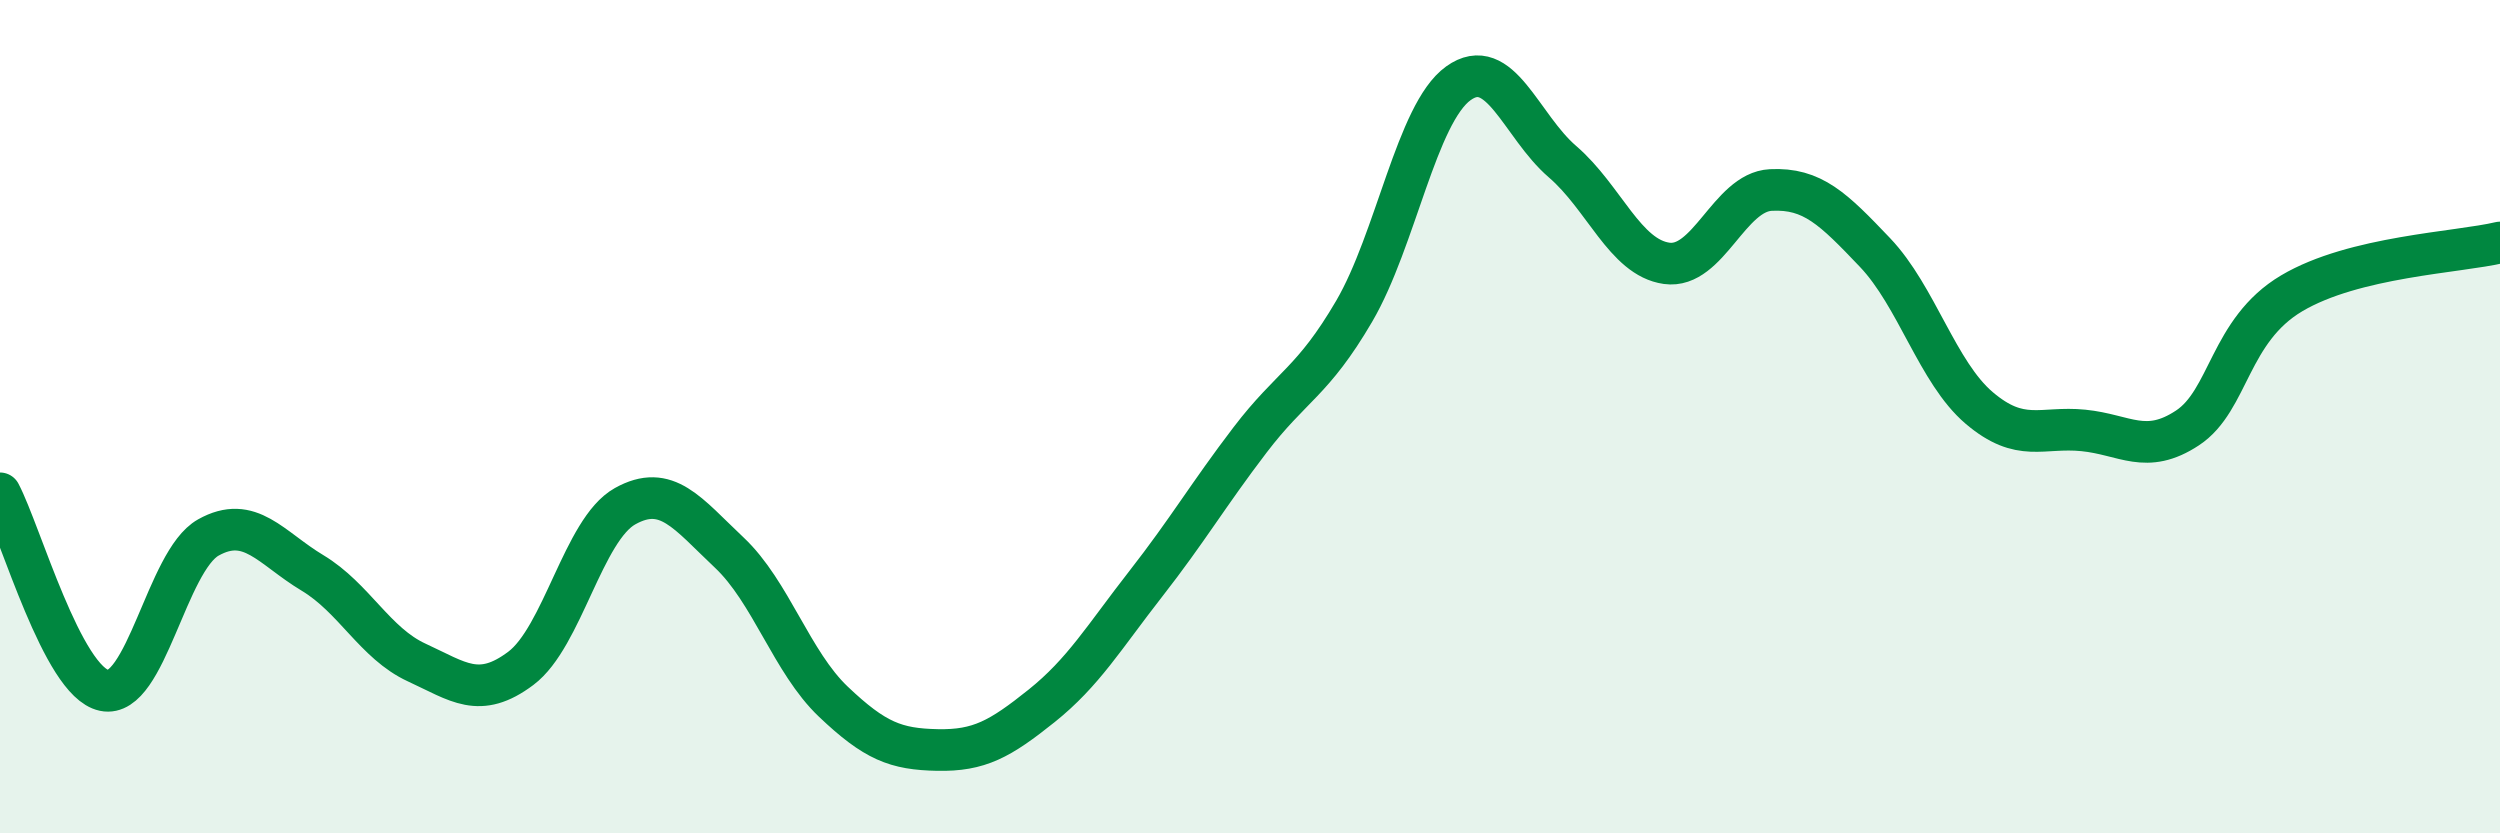
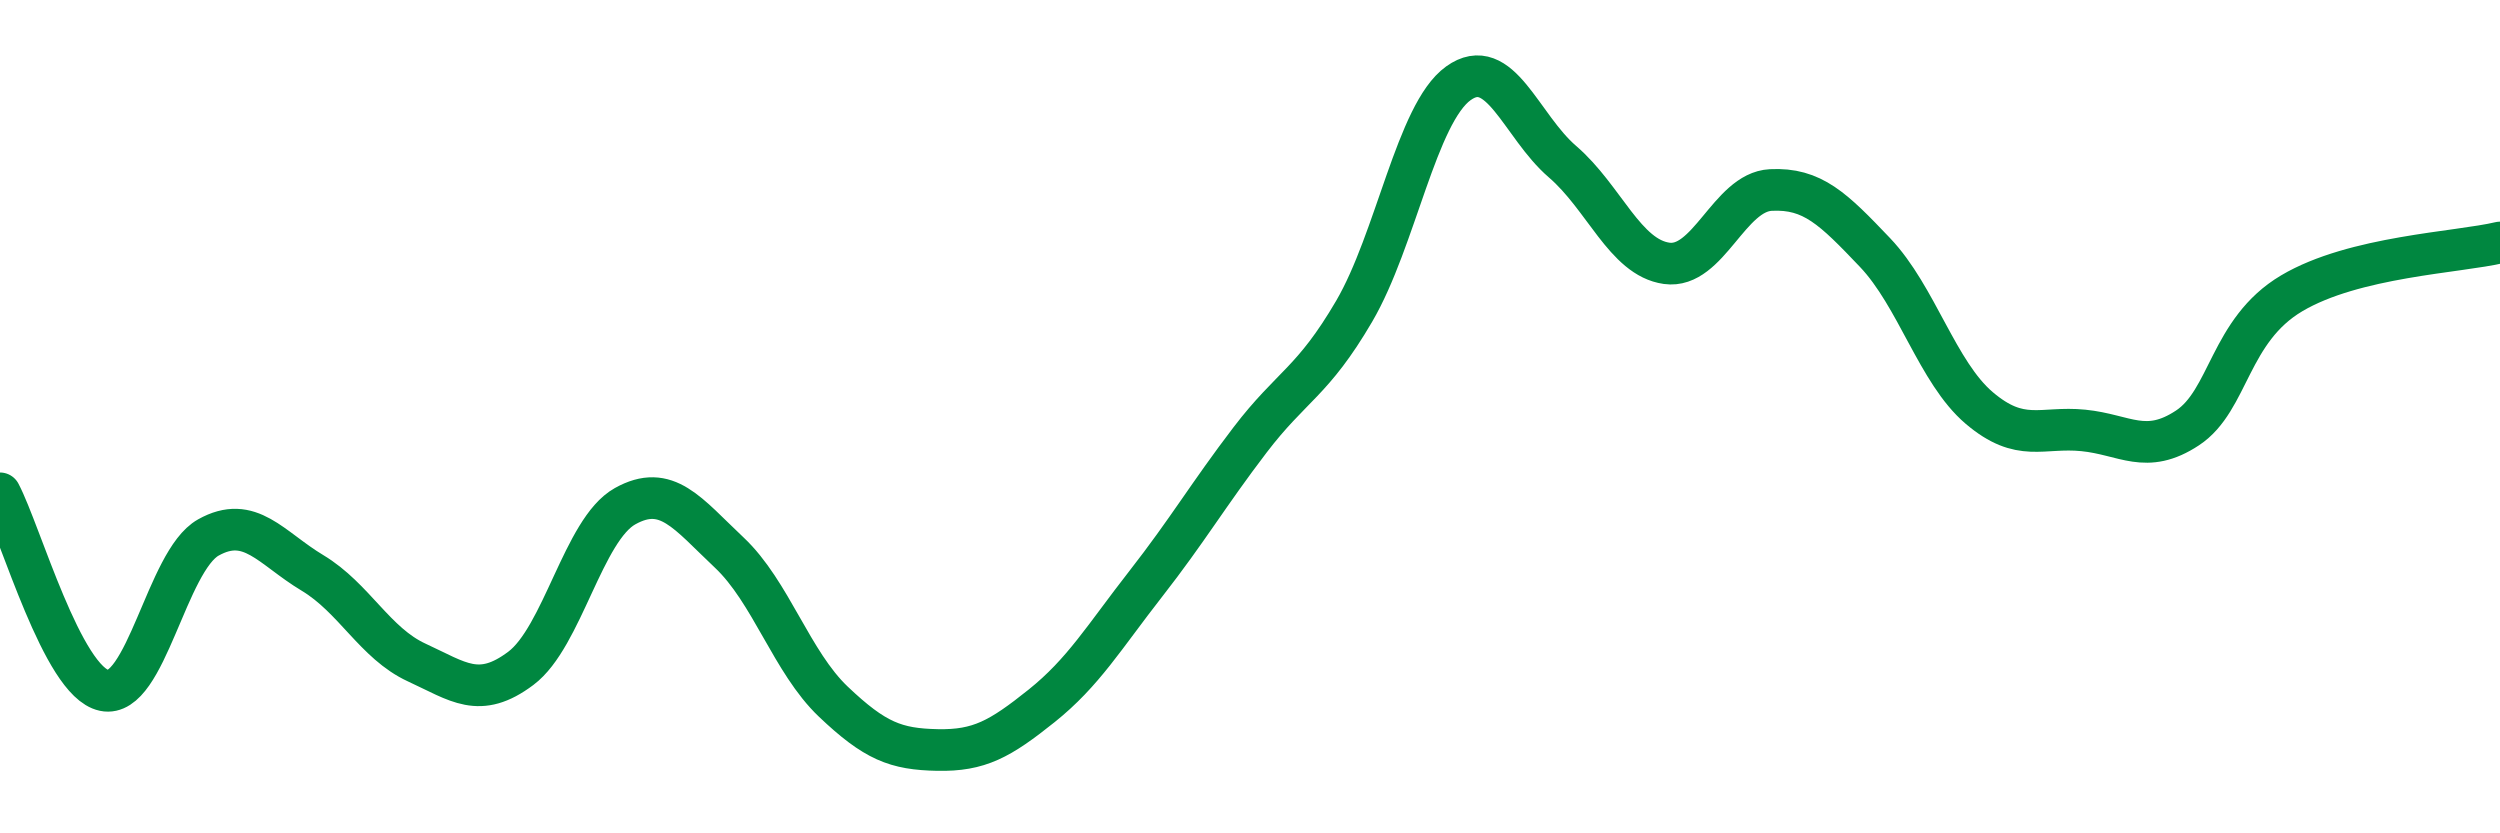
<svg xmlns="http://www.w3.org/2000/svg" width="60" height="20" viewBox="0 0 60 20">
-   <path d="M 0,11.84 C 0.5,12.79 1.5,16.36 2.5,16.57 C 3.5,16.78 4,13.46 5,12.9 C 6,12.34 6.5,13.15 7.5,13.75 C 8.5,14.35 9,15.44 10,15.9 C 11,16.36 11.5,16.79 12.5,16.04 C 13.5,15.29 14,12.71 15,12.15 C 16,11.59 16.5,12.32 17.5,13.26 C 18.5,14.2 19,15.89 20,16.84 C 21,17.79 21.5,17.98 22.5,18 C 23.5,18.02 24,17.74 25,16.94 C 26,16.14 26.5,15.29 27.5,14.01 C 28.5,12.73 29,11.87 30,10.56 C 31,9.25 31.5,9.18 32.5,7.47 C 33.5,5.76 34,2.72 35,2 C 36,1.28 36.5,3.02 37.5,3.88 C 38.5,4.74 39,6.18 40,6.32 C 41,6.46 41.5,4.61 42.5,4.56 C 43.5,4.51 44,5.01 45,6.06 C 46,7.11 46.5,8.94 47.5,9.79 C 48.5,10.64 49,10.23 50,10.33 C 51,10.43 51.5,10.93 52.5,10.27 C 53.5,9.61 53.5,7.93 55,7.04 C 56.5,6.15 59,6.06 60,5.82L60 20L0 20Z" fill="#008740" opacity="0.1" stroke-linecap="round" stroke-linejoin="round" />
  <path d="M 0,11.84 C 0.5,12.79 1.5,16.36 2.5,16.57 C 3.5,16.78 4,13.46 5,12.9 C 6,12.34 6.5,13.15 7.5,13.75 C 8.5,14.35 9,15.44 10,15.9 C 11,16.36 11.5,16.79 12.5,16.04 C 13.5,15.29 14,12.71 15,12.15 C 16,11.59 16.5,12.32 17.5,13.26 C 18.5,14.2 19,15.89 20,16.84 C 21,17.79 21.5,17.98 22.5,18 C 23.5,18.02 24,17.74 25,16.94 C 26,16.14 26.5,15.29 27.5,14.01 C 28.5,12.73 29,11.87 30,10.56 C 31,9.25 31.5,9.18 32.5,7.47 C 33.5,5.76 34,2.72 35,2 C 36,1.28 36.5,3.02 37.5,3.88 C 38.5,4.74 39,6.18 40,6.32 C 41,6.46 41.5,4.61 42.5,4.56 C 43.5,4.51 44,5.01 45,6.06 C 46,7.11 46.5,8.94 47.5,9.79 C 48.5,10.64 49,10.23 50,10.33 C 51,10.43 51.5,10.93 52.5,10.27 C 53.5,9.61 53.5,7.93 55,7.04 C 56.5,6.15 59,6.06 60,5.82" stroke="#008740" stroke-width="1" fill="none" stroke-linecap="round" stroke-linejoin="round" />
</svg>